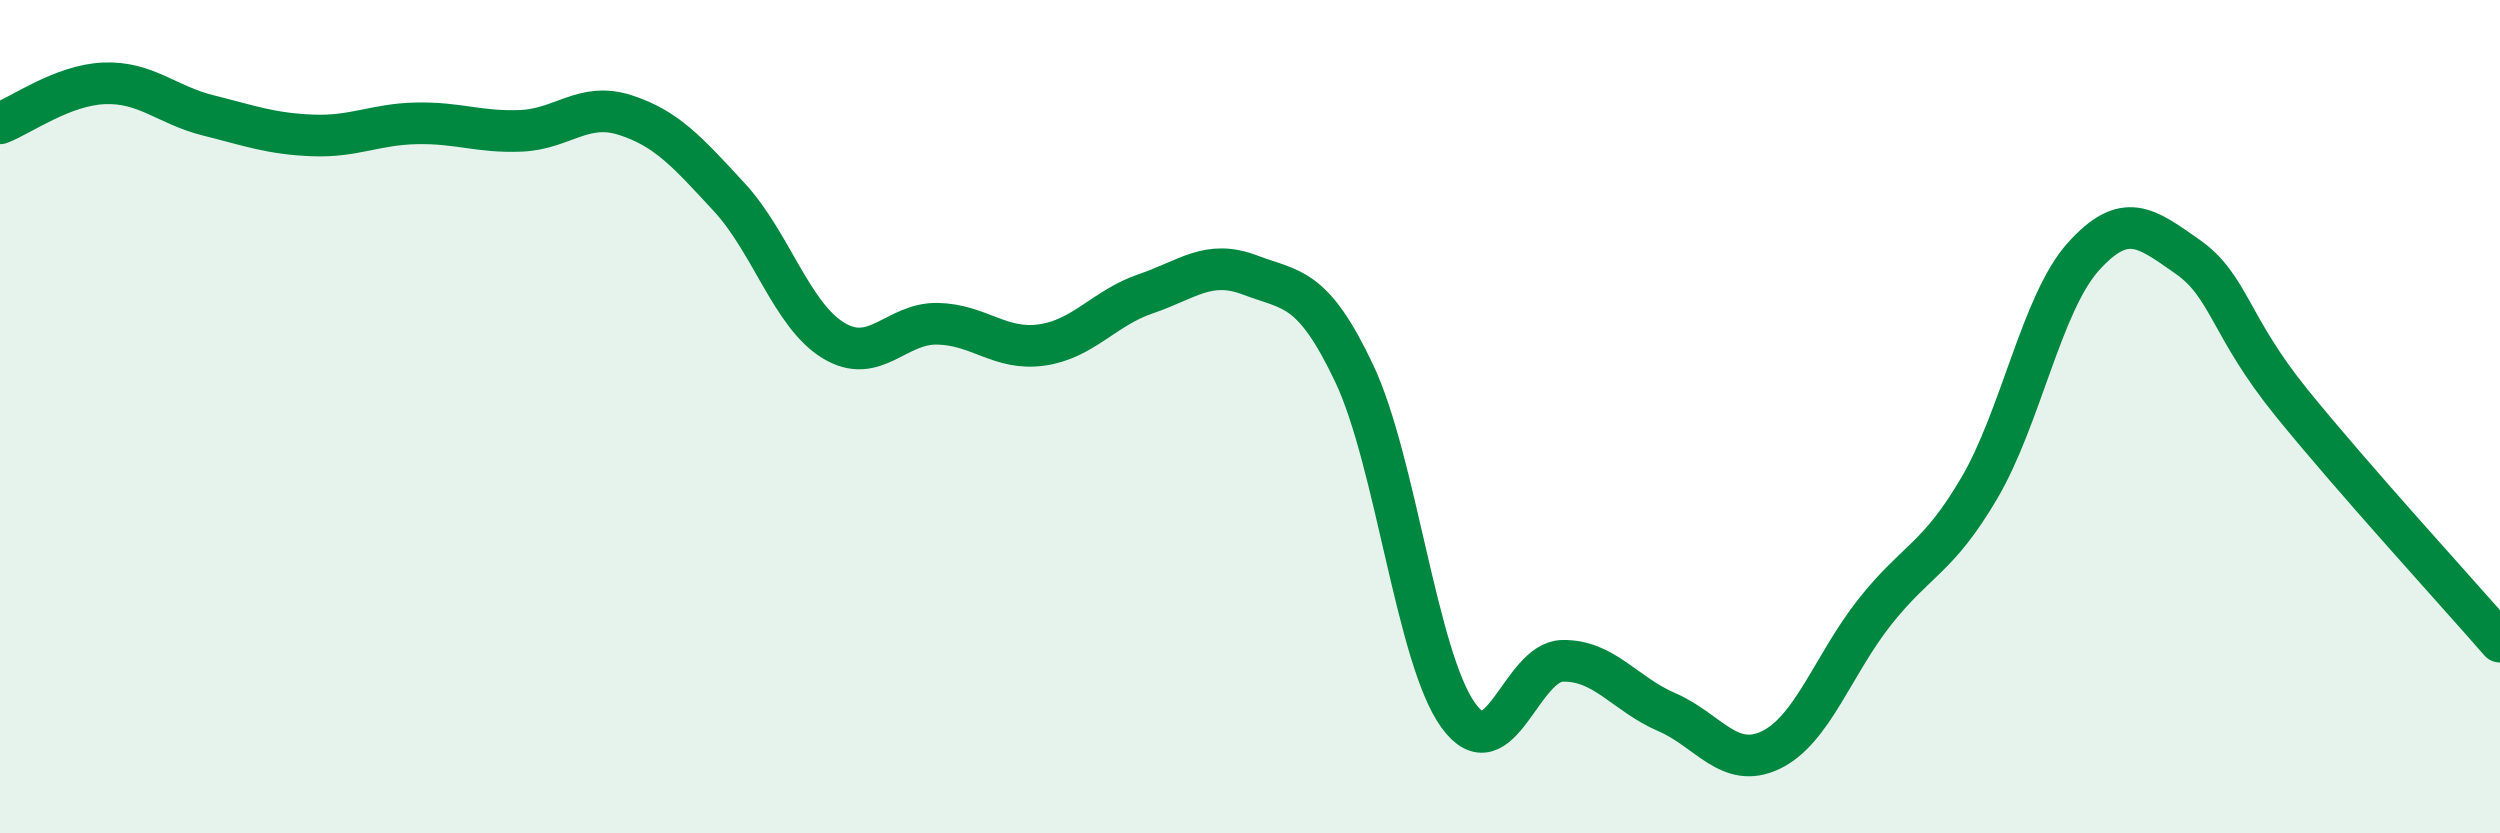
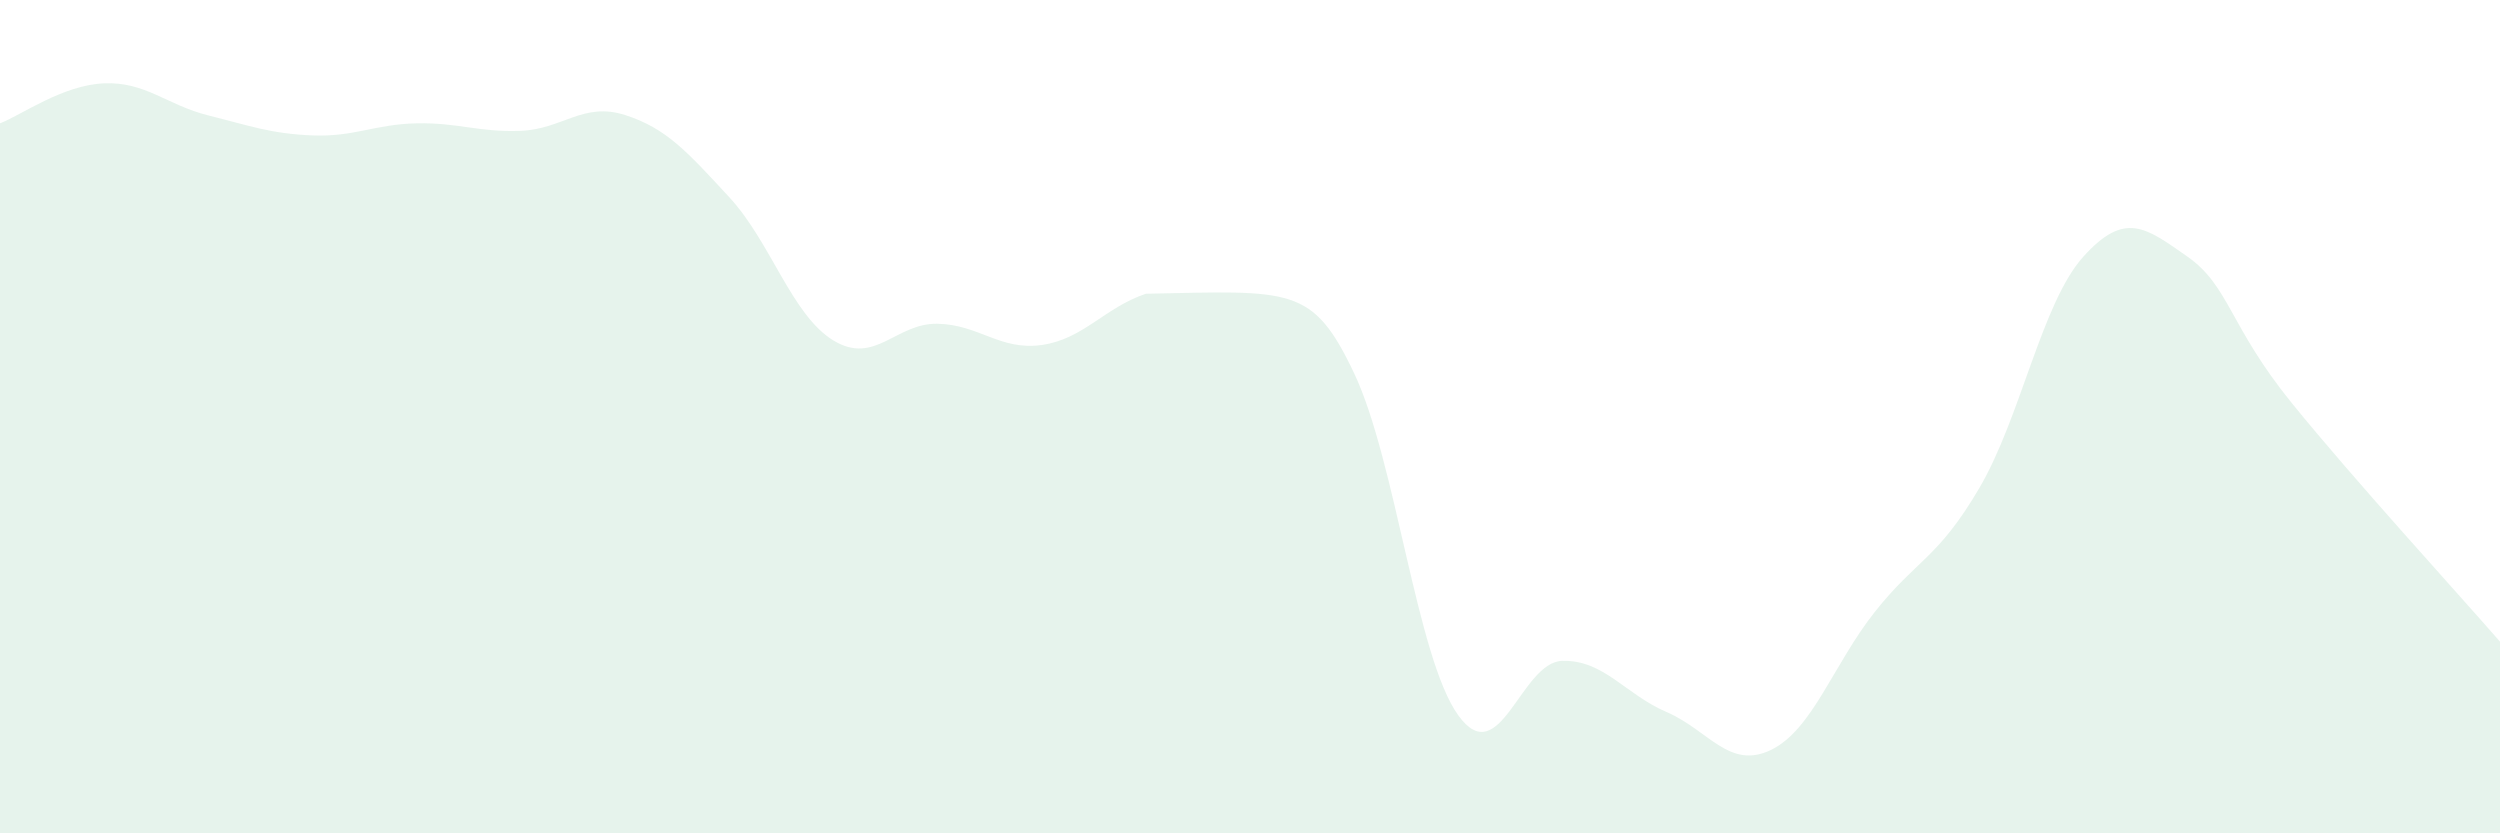
<svg xmlns="http://www.w3.org/2000/svg" width="60" height="20" viewBox="0 0 60 20">
-   <path d="M 0,2.96 C 0.5,2.77 1.5,2.04 2.5,2 C 3.5,1.96 4,2.52 5,2.77 C 6,3.02 6.5,3.21 7.5,3.25 C 8.5,3.29 9,2.98 10,2.96 C 11,2.94 11.5,3.18 12.5,3.14 C 13.5,3.1 14,2.44 15,2.76 C 16,3.08 16.5,3.65 17.5,4.73 C 18.5,5.81 19,7.56 20,8.17 C 21,8.78 21.5,7.75 22.5,7.77 C 23.5,7.79 24,8.42 25,8.28 C 26,8.14 26.5,7.39 27.5,7.05 C 28.5,6.71 29,6.22 30,6.6 C 31,6.98 31.5,6.85 32.5,8.96 C 33.5,11.07 34,15.79 35,17.17 C 36,18.55 36.5,15.88 37.5,15.86 C 38.5,15.84 39,16.66 40,17.09 C 41,17.52 41.5,18.48 42.5,18 C 43.5,17.52 44,15.94 45,14.68 C 46,13.42 46.5,13.42 47.5,11.72 C 48.5,10.02 49,7.27 50,6.16 C 51,5.05 51.5,5.46 52.5,6.16 C 53.5,6.86 53.5,7.82 55,9.67 C 56.5,11.52 59,14.25 60,15.4L60 20L0 20Z" fill="#008740" opacity="0.1" stroke-linecap="round" stroke-linejoin="round" />
-   <path d="M 0,2.96 C 0.5,2.77 1.5,2.04 2.5,2 C 3.5,1.96 4,2.52 5,2.77 C 6,3.02 6.5,3.21 7.5,3.25 C 8.5,3.29 9,2.98 10,2.96 C 11,2.94 11.5,3.18 12.5,3.14 C 13.5,3.1 14,2.44 15,2.76 C 16,3.08 16.5,3.65 17.5,4.73 C 18.5,5.81 19,7.56 20,8.17 C 21,8.78 21.5,7.75 22.5,7.77 C 23.5,7.79 24,8.42 25,8.28 C 26,8.14 26.5,7.39 27.5,7.05 C 28.5,6.71 29,6.22 30,6.6 C 31,6.98 31.5,6.85 32.5,8.96 C 33.5,11.07 34,15.79 35,17.17 C 36,18.55 36.5,15.88 37.5,15.86 C 38.5,15.84 39,16.66 40,17.09 C 41,17.52 41.5,18.48 42.5,18 C 43.5,17.52 44,15.94 45,14.68 C 46,13.42 46.5,13.42 47.5,11.72 C 48.5,10.02 49,7.27 50,6.16 C 51,5.05 51.5,5.46 52.5,6.16 C 53.5,6.86 53.5,7.82 55,9.67 C 56.5,11.52 59,14.25 60,15.4" stroke="#008740" stroke-width="1" fill="none" stroke-linecap="round" stroke-linejoin="round" />
+   <path d="M 0,2.96 C 0.5,2.77 1.5,2.04 2.5,2 C 3.5,1.96 4,2.52 5,2.77 C 6,3.02 6.5,3.21 7.5,3.25 C 8.5,3.29 9,2.98 10,2.96 C 11,2.94 11.5,3.18 12.5,3.14 C 13.5,3.1 14,2.44 15,2.76 C 16,3.08 16.5,3.65 17.5,4.73 C 18.5,5.81 19,7.56 20,8.17 C 21,8.78 21.5,7.75 22.5,7.77 C 23.5,7.79 24,8.42 25,8.28 C 26,8.14 26.5,7.39 27.5,7.05 C 31,6.98 31.5,6.85 32.5,8.96 C 33.5,11.07 34,15.79 35,17.17 C 36,18.55 36.5,15.88 37.5,15.86 C 38.5,15.84 39,16.66 40,17.09 C 41,17.52 41.5,18.48 42.5,18 C 43.5,17.52 44,15.94 45,14.68 C 46,13.42 46.5,13.42 47.5,11.72 C 48.5,10.02 49,7.27 50,6.16 C 51,5.05 51.5,5.46 52.5,6.16 C 53.5,6.86 53.5,7.82 55,9.67 C 56.5,11.52 59,14.25 60,15.4L60 20L0 20Z" fill="#008740" opacity="0.1" stroke-linecap="round" stroke-linejoin="round" />
</svg>